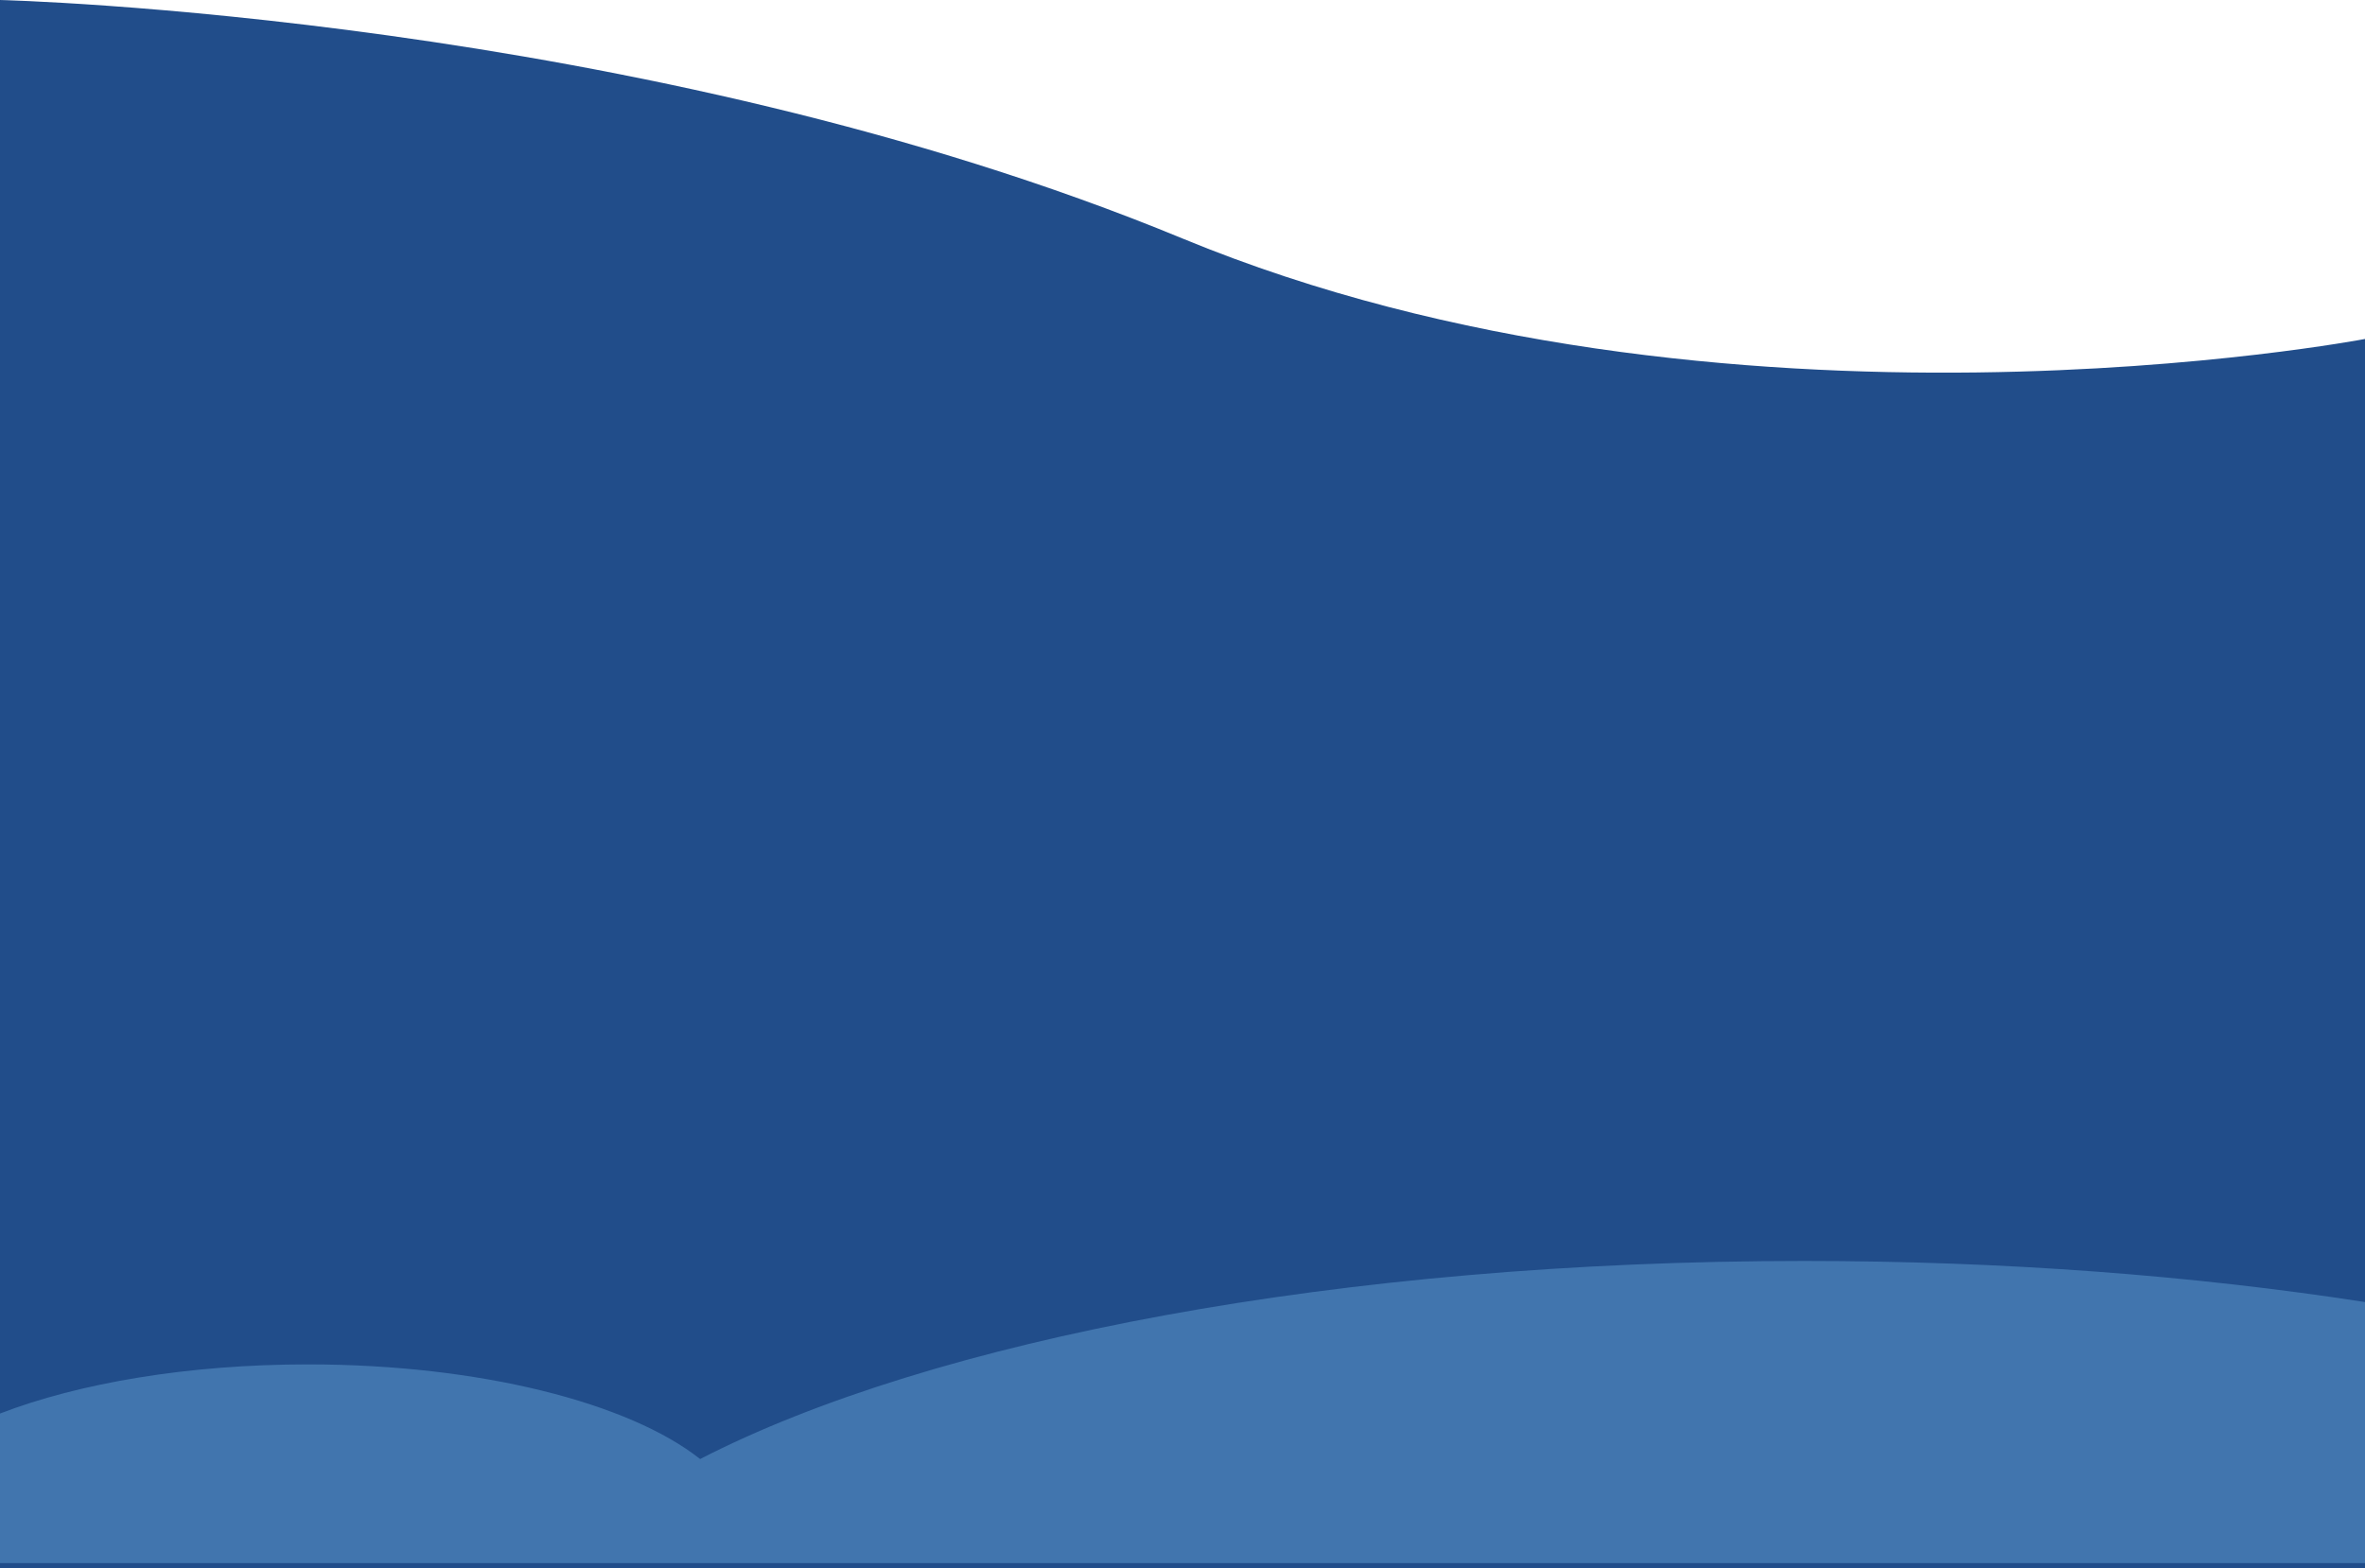
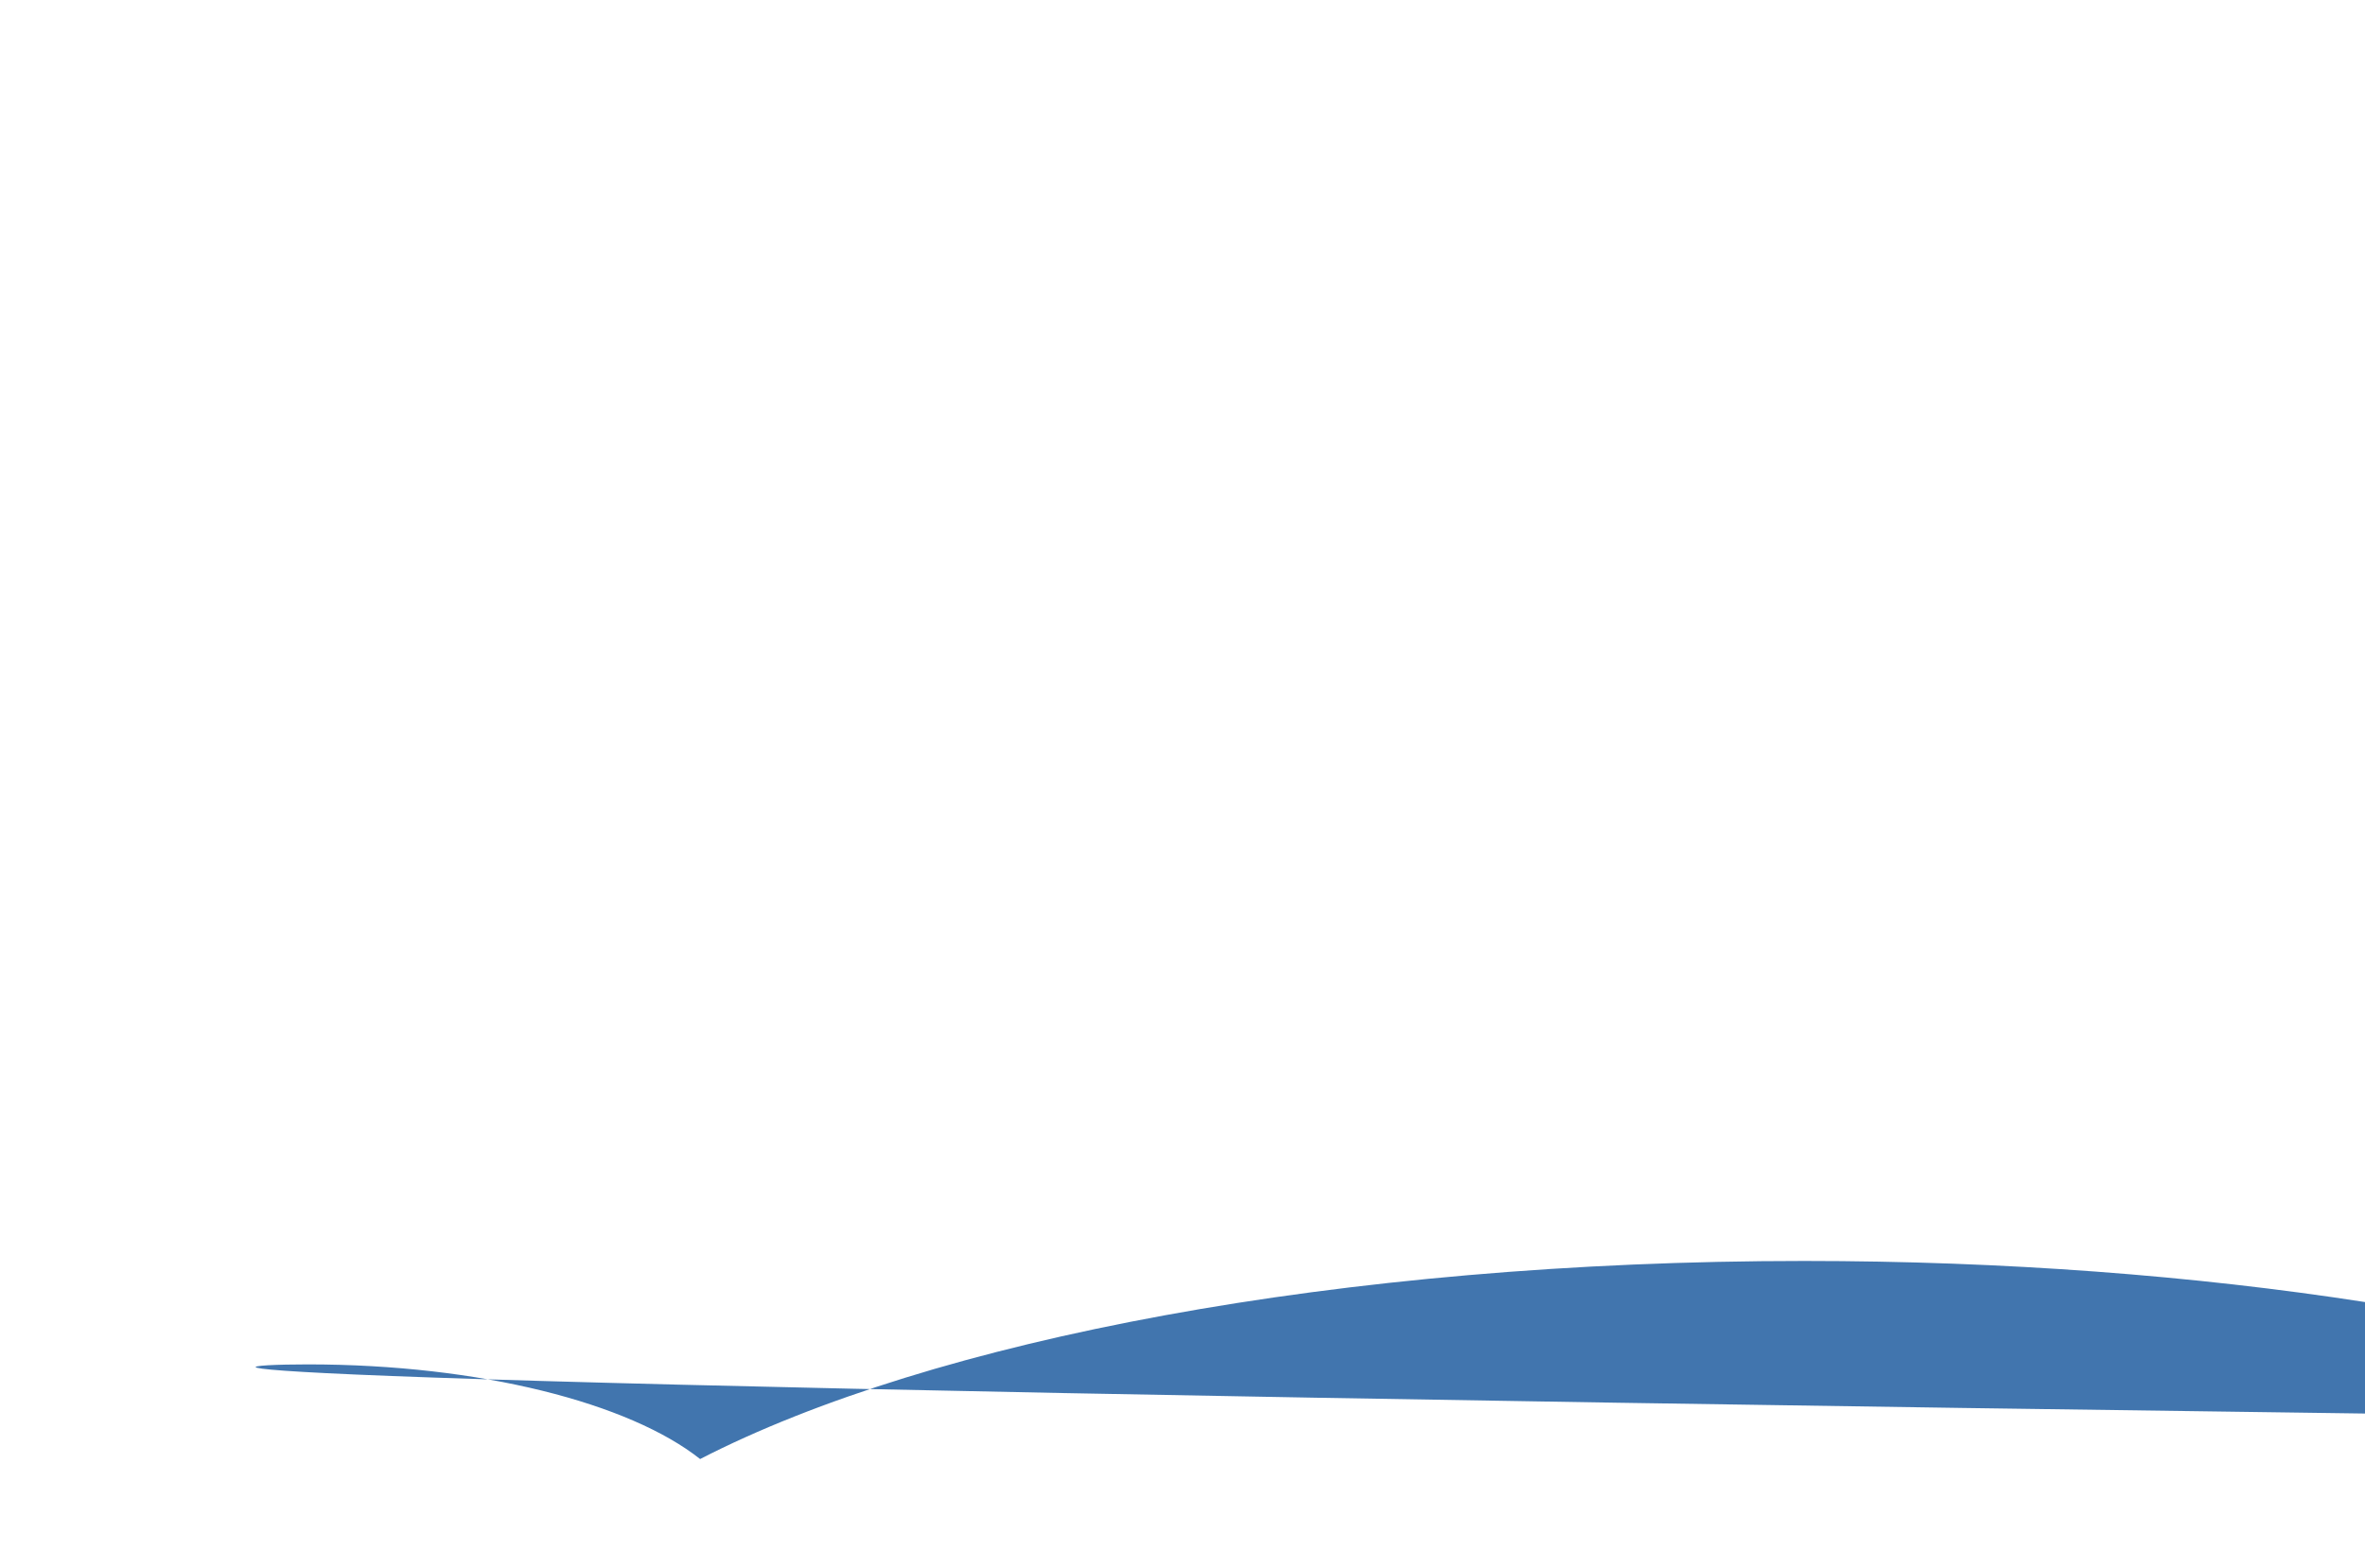
<svg xmlns="http://www.w3.org/2000/svg" width="1440" height="955" viewBox="0 0 1440 955" fill="none">
-   <path d="M1440 206.45C1440 206.45 1049 281.25 720 145.261C391 9.272 0 0 0 0V955H1440V206.45Z" fill="#214D8A" />
-   <path fill-rule="evenodd" clip-rule="evenodd" d="M1098.5 768C1220.75 768 1336.55 776.983 1440 793.031V952L0 952V860.93C48.027 842.435 114.305 831 187.5 831C292.461 831 383.196 854.514 426.291 888.641C567.028 816.148 815.482 768 1098.5 768Z" fill="#4175AE" />
+   <path fill-rule="evenodd" clip-rule="evenodd" d="M1098.5 768C1220.75 768 1336.55 776.983 1440 793.031V952V860.93C48.027 842.435 114.305 831 187.5 831C292.461 831 383.196 854.514 426.291 888.641C567.028 816.148 815.482 768 1098.5 768Z" fill="#4175AE" />
</svg>